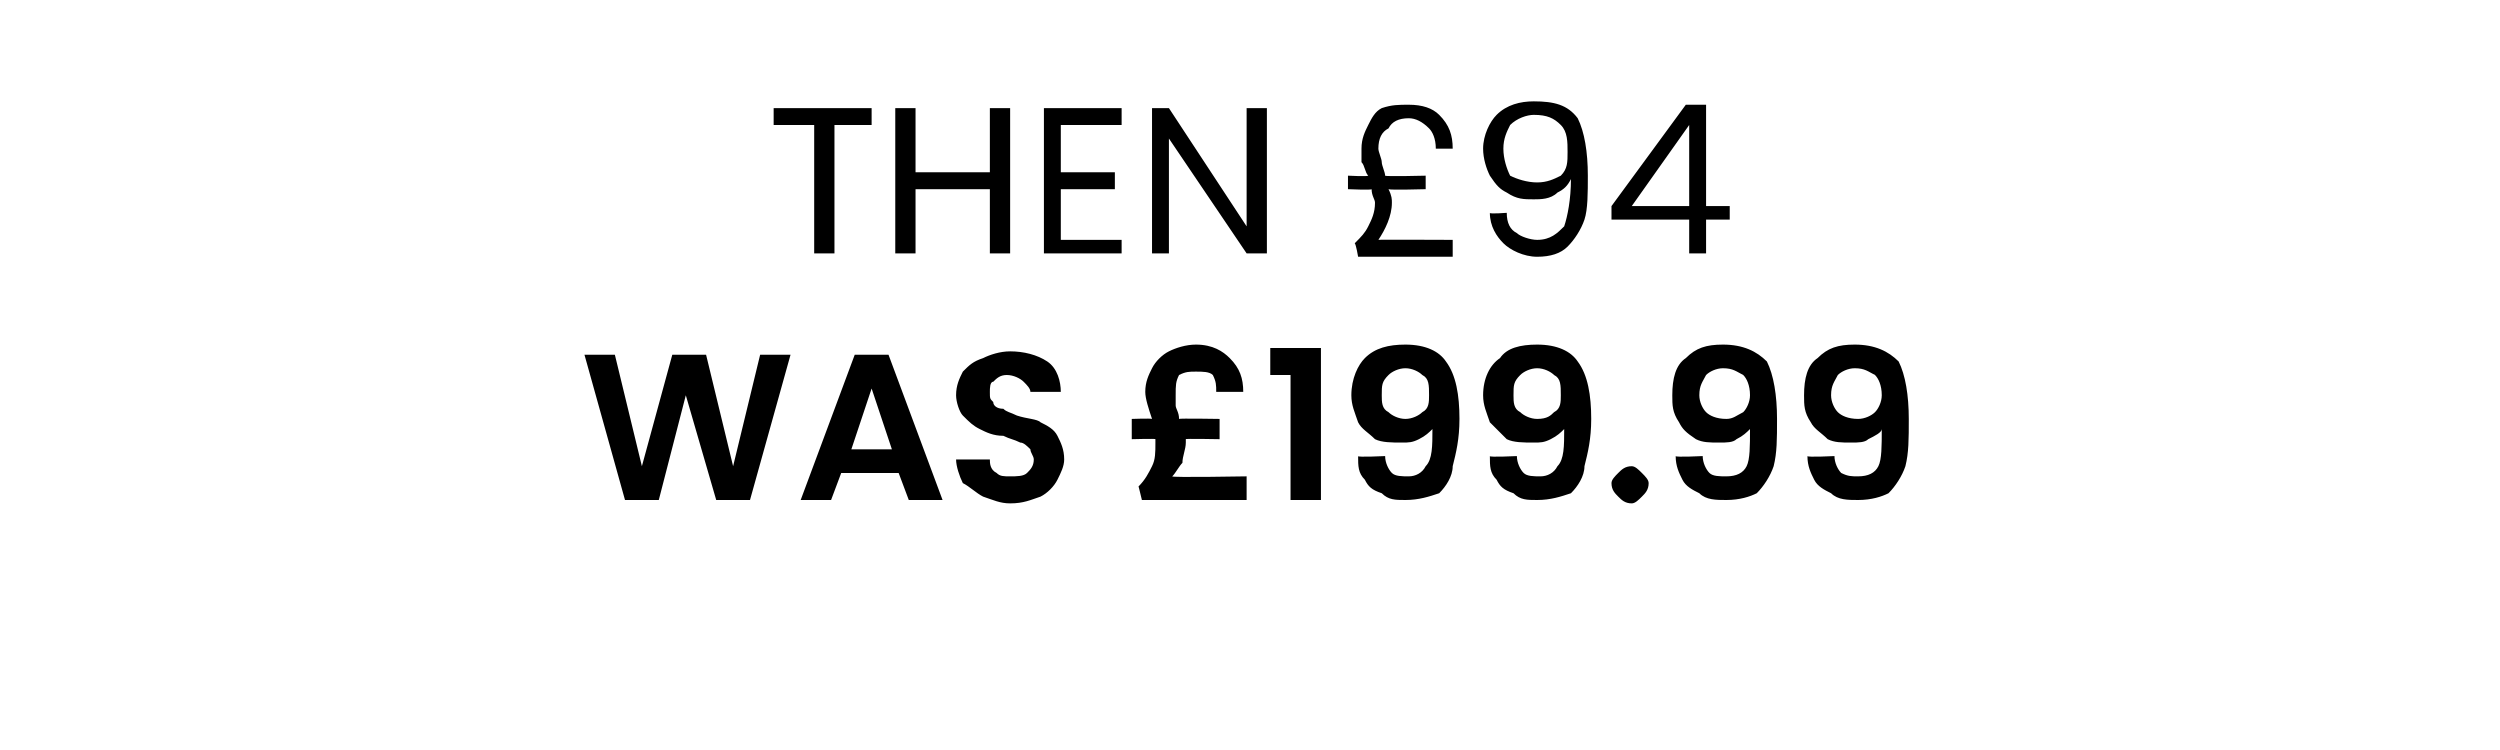
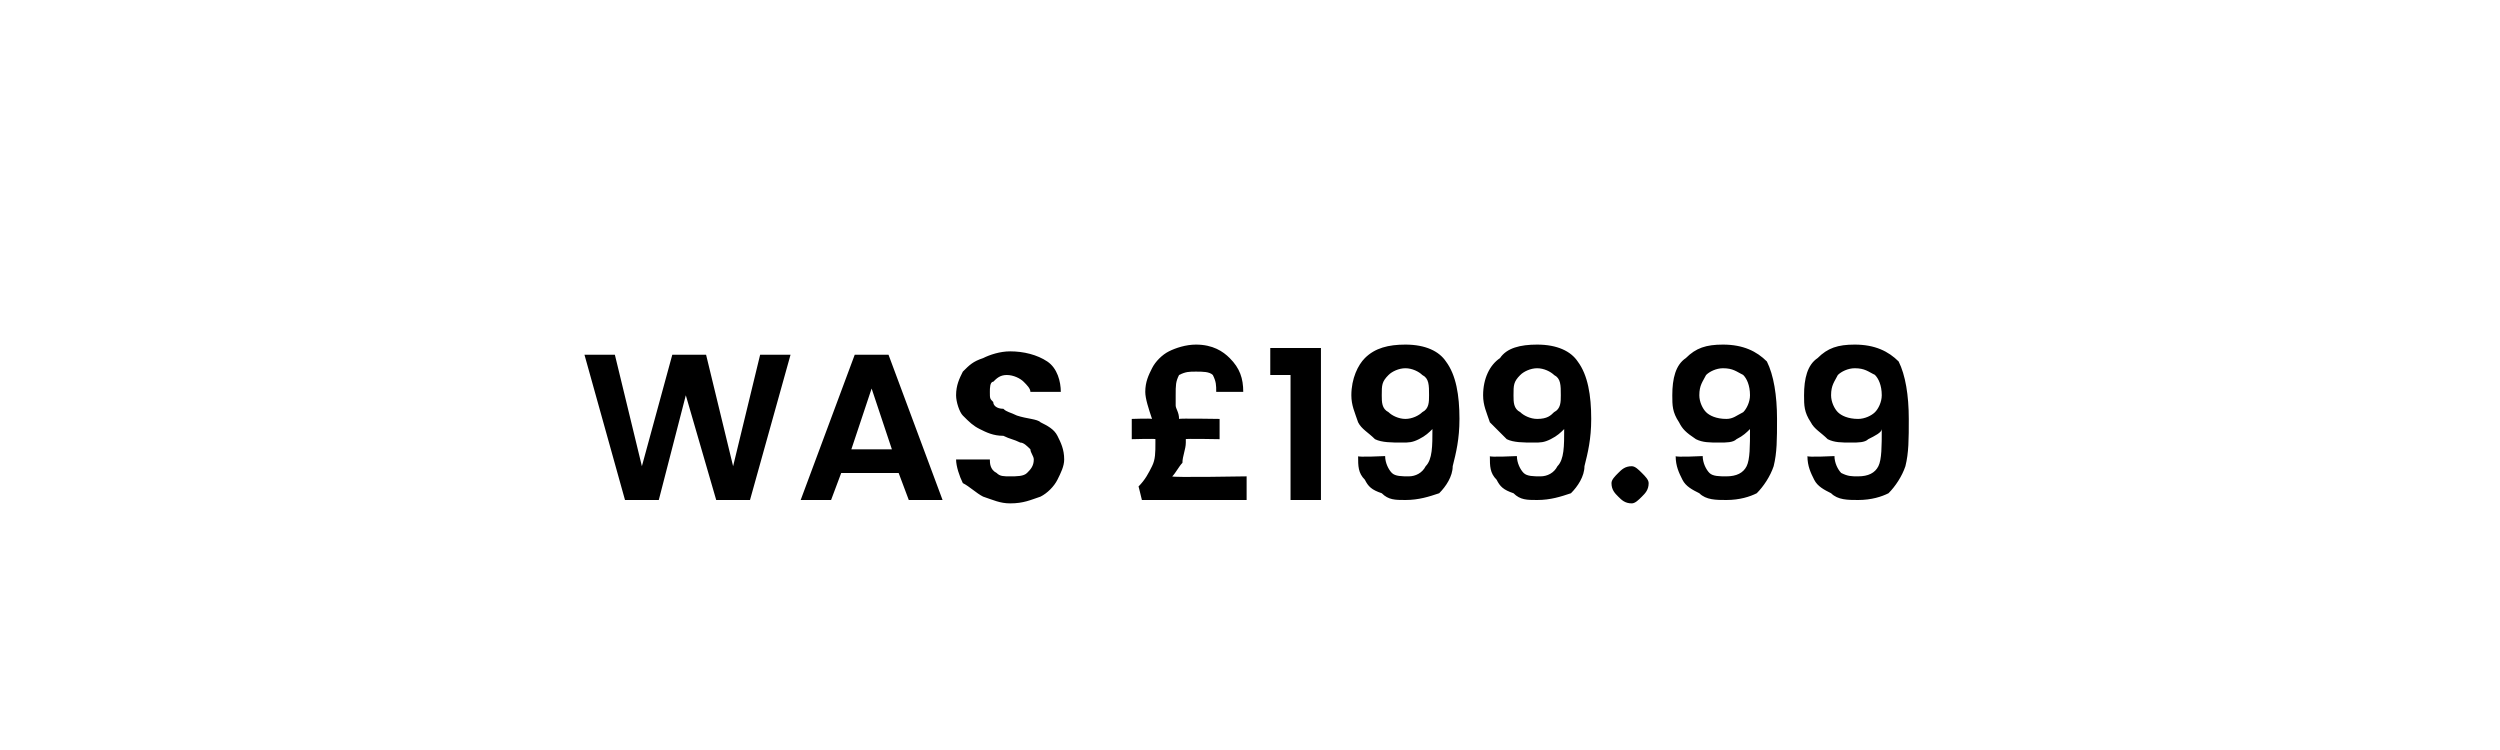
<svg xmlns="http://www.w3.org/2000/svg" version="1.1" width="74px" height="22.2px" viewBox="0 -1 74 22.2" style="top:-1px">
  <desc>THEN £94 WAS £199.99</desc>
  <defs />
  <g id="Polygon54060">
    <path d="M 23.4 9.5 L 22.2 13.8 L 21.2 13.8 L 20.3 10.7 L 19.5 13.8 L 18.5 13.8 L 17.3 9.5 L 18.2 9.5 L 19 12.8 L 19.9 9.5 L 20.9 9.5 L 21.7 12.8 L 22.5 9.5 L 23.4 9.5 Z M 26.6 13 L 24.9 13 L 24.6 13.8 L 23.7 13.8 L 25.3 9.5 L 26.3 9.5 L 27.9 13.8 L 26.9 13.8 L 26.6 13 Z M 26.4 12.3 L 25.8 10.5 L 25.2 12.3 L 26.4 12.3 Z M 29.9 13.9 C 29.6 13.9 29.4 13.8 29.1 13.7 C 28.9 13.6 28.7 13.4 28.5 13.3 C 28.4 13.1 28.3 12.8 28.3 12.6 C 28.3 12.6 29.3 12.6 29.3 12.6 C 29.3 12.7 29.3 12.9 29.5 13 C 29.6 13.1 29.7 13.1 29.9 13.1 C 30.1 13.1 30.3 13.1 30.4 13 C 30.5 12.9 30.6 12.8 30.6 12.6 C 30.6 12.5 30.5 12.4 30.5 12.3 C 30.4 12.2 30.3 12.1 30.2 12.1 C 30 12 29.9 12 29.7 11.9 C 29.4 11.9 29.2 11.8 29 11.7 C 28.8 11.6 28.7 11.5 28.5 11.3 C 28.4 11.2 28.3 10.9 28.3 10.7 C 28.3 10.4 28.4 10.2 28.5 10 C 28.7 9.8 28.8 9.7 29.1 9.6 C 29.3 9.5 29.6 9.4 29.9 9.4 C 30.3 9.4 30.7 9.5 31 9.7 C 31.3 9.9 31.4 10.3 31.4 10.6 C 31.4 10.6 30.5 10.6 30.5 10.6 C 30.5 10.5 30.4 10.4 30.3 10.3 C 30.2 10.2 30 10.1 29.8 10.1 C 29.6 10.1 29.5 10.2 29.4 10.3 C 29.3 10.3 29.3 10.5 29.3 10.6 C 29.3 10.8 29.3 10.8 29.4 10.9 C 29.4 11 29.5 11.1 29.7 11.1 C 29.8 11.2 29.9 11.2 30.1 11.3 C 30.4 11.4 30.7 11.4 30.8 11.5 C 31 11.6 31.2 11.7 31.3 11.9 C 31.4 12.1 31.5 12.3 31.5 12.6 C 31.5 12.8 31.4 13 31.3 13.2 C 31.2 13.4 31 13.6 30.8 13.7 C 30.5 13.8 30.3 13.9 29.9 13.9 C 29.9 13.9 29.9 13.9 29.9 13.9 Z M 36.9 13.1 L 36.9 13.8 L 33.8 13.8 C 33.8 13.8 33.7 13.38 33.7 13.4 C 33.9 13.2 34 13 34.1 12.8 C 34.2 12.6 34.2 12.4 34.2 12.1 C 34.2 12.1 34.2 12 34.2 12 C 34.23 11.98 33.5 12 33.5 12 L 33.5 11.4 C 33.5 11.4 34.06 11.38 34.1 11.4 C 34 11.1 33.9 10.8 33.9 10.6 C 33.9 10.3 34 10.1 34.1 9.9 C 34.2 9.7 34.4 9.5 34.6 9.4 C 34.8 9.3 35.1 9.2 35.4 9.2 C 35.9 9.2 36.2 9.4 36.4 9.6 C 36.7 9.9 36.8 10.2 36.8 10.6 C 36.8 10.6 36 10.6 36 10.6 C 36 10.4 36 10.3 35.9 10.1 C 35.8 10 35.6 10 35.4 10 C 35.2 10 35.1 10 34.9 10.1 C 34.8 10.3 34.8 10.4 34.8 10.7 C 34.8 10.8 34.8 10.9 34.8 11 C 34.8 11.1 34.9 11.2 34.9 11.4 C 34.9 11.38 36.1 11.4 36.1 11.4 L 36.1 12 C 36.1 12 35.06 11.98 35.1 12 C 35.1 12 35.1 12.1 35.1 12.1 C 35.1 12.3 35 12.5 35 12.7 C 34.9 12.8 34.8 13 34.7 13.1 C 34.65 13.14 36.9 13.1 36.9 13.1 Z M 37.6 10.1 L 37.6 9.3 L 39.1 9.3 L 39.1 13.8 L 38.2 13.8 L 38.2 10.1 L 37.6 10.1 Z M 41 12.5 C 41 12.7 41.1 12.9 41.2 13 C 41.3 13.1 41.5 13.1 41.7 13.1 C 41.9 13.1 42.1 13 42.2 12.8 C 42.4 12.6 42.4 12.2 42.4 11.7 C 42.3 11.8 42.2 11.9 42 12 C 41.8 12.1 41.7 12.1 41.5 12.1 C 41.2 12.1 40.9 12.1 40.7 12 C 40.5 11.8 40.3 11.7 40.2 11.5 C 40.1 11.2 40 11 40 10.7 C 40 10.2 40.2 9.8 40.4 9.6 C 40.7 9.3 41.1 9.2 41.6 9.2 C 42.2 9.2 42.6 9.4 42.8 9.7 C 43.1 10.1 43.2 10.7 43.2 11.4 C 43.2 12 43.1 12.4 43 12.8 C 43 13.1 42.8 13.4 42.6 13.6 C 42.3 13.7 42 13.8 41.6 13.8 C 41.3 13.8 41.1 13.8 40.9 13.6 C 40.6 13.5 40.5 13.4 40.4 13.2 C 40.2 13 40.2 12.8 40.2 12.5 C 40.16 12.54 41 12.5 41 12.5 C 41 12.5 40.97 12.54 41 12.5 Z M 41.6 11.4 C 41.8 11.4 42 11.3 42.1 11.2 C 42.3 11.1 42.3 10.9 42.3 10.7 C 42.3 10.4 42.3 10.2 42.1 10.1 C 42 10 41.8 9.9 41.6 9.9 C 41.4 9.9 41.2 10 41.1 10.1 C 40.9 10.3 40.9 10.4 40.9 10.7 C 40.9 10.9 40.9 11.1 41.1 11.2 C 41.2 11.3 41.4 11.4 41.6 11.4 C 41.6 11.4 41.6 11.4 41.6 11.4 Z M 44.9 12.5 C 44.9 12.7 45 12.9 45.1 13 C 45.2 13.1 45.4 13.1 45.6 13.1 C 45.8 13.1 46 13 46.1 12.8 C 46.3 12.6 46.3 12.2 46.3 11.7 C 46.2 11.8 46.1 11.9 45.9 12 C 45.7 12.1 45.6 12.1 45.4 12.1 C 45.1 12.1 44.8 12.1 44.6 12 C 44.4 11.8 44.3 11.7 44.1 11.5 C 44 11.2 43.9 11 43.9 10.7 C 43.9 10.2 44.1 9.8 44.4 9.6 C 44.6 9.3 45 9.2 45.5 9.2 C 46.1 9.2 46.5 9.4 46.7 9.7 C 47 10.1 47.1 10.7 47.1 11.4 C 47.1 12 47 12.4 46.9 12.8 C 46.9 13.1 46.7 13.4 46.5 13.6 C 46.2 13.7 45.9 13.8 45.5 13.8 C 45.2 13.8 45 13.8 44.8 13.6 C 44.5 13.5 44.4 13.4 44.3 13.2 C 44.1 13 44.1 12.8 44.1 12.5 C 44.07 12.54 44.9 12.5 44.9 12.5 C 44.9 12.5 44.88 12.54 44.9 12.5 Z M 45.5 11.4 C 45.8 11.4 45.9 11.3 46 11.2 C 46.2 11.1 46.2 10.9 46.2 10.7 C 46.2 10.4 46.2 10.2 46 10.1 C 45.9 10 45.7 9.9 45.5 9.9 C 45.3 9.9 45.1 10 45 10.1 C 44.8 10.3 44.8 10.4 44.8 10.7 C 44.8 10.9 44.8 11.1 45 11.2 C 45.1 11.3 45.3 11.4 45.5 11.4 C 45.5 11.4 45.5 11.4 45.5 11.4 Z M 48.3 13.9 C 48.1 13.9 48 13.8 47.9 13.7 C 47.8 13.6 47.7 13.5 47.7 13.3 C 47.7 13.2 47.8 13.1 47.9 13 C 48 12.9 48.1 12.8 48.3 12.8 C 48.4 12.8 48.5 12.9 48.6 13 C 48.7 13.1 48.8 13.2 48.8 13.3 C 48.8 13.5 48.7 13.6 48.6 13.7 C 48.5 13.8 48.4 13.9 48.3 13.9 C 48.3 13.9 48.3 13.9 48.3 13.9 Z M 50.4 12.5 C 50.4 12.7 50.5 12.9 50.6 13 C 50.7 13.1 50.9 13.1 51.1 13.1 C 51.4 13.1 51.6 13 51.7 12.8 C 51.8 12.6 51.8 12.2 51.8 11.7 C 51.7 11.8 51.6 11.9 51.4 12 C 51.3 12.1 51.1 12.1 50.9 12.1 C 50.6 12.1 50.4 12.1 50.2 12 C 49.9 11.8 49.8 11.7 49.7 11.5 C 49.5 11.2 49.5 11 49.5 10.7 C 49.5 10.2 49.6 9.8 49.9 9.6 C 50.2 9.3 50.5 9.2 51 9.2 C 51.6 9.2 52 9.4 52.3 9.7 C 52.5 10.1 52.6 10.7 52.6 11.4 C 52.6 12 52.6 12.4 52.5 12.8 C 52.4 13.1 52.2 13.4 52 13.6 C 51.8 13.7 51.5 13.8 51.1 13.8 C 50.8 13.8 50.5 13.8 50.3 13.6 C 50.1 13.5 49.9 13.4 49.8 13.2 C 49.7 13 49.6 12.8 49.6 12.5 C 49.59 12.54 50.4 12.5 50.4 12.5 C 50.4 12.5 50.4 12.54 50.4 12.5 Z M 51.1 11.4 C 51.3 11.4 51.4 11.3 51.6 11.2 C 51.7 11.1 51.8 10.9 51.8 10.7 C 51.8 10.4 51.7 10.2 51.6 10.1 C 51.4 10 51.3 9.9 51 9.9 C 50.8 9.9 50.6 10 50.5 10.1 C 50.4 10.3 50.3 10.4 50.3 10.7 C 50.3 10.9 50.4 11.1 50.5 11.2 C 50.6 11.3 50.8 11.4 51.1 11.4 C 51.1 11.4 51.1 11.4 51.1 11.4 Z M 54.3 12.5 C 54.3 12.7 54.4 12.9 54.5 13 C 54.7 13.1 54.8 13.1 55 13.1 C 55.3 13.1 55.5 13 55.6 12.8 C 55.7 12.6 55.7 12.2 55.7 11.7 C 55.7 11.8 55.5 11.9 55.3 12 C 55.2 12.1 55 12.1 54.8 12.1 C 54.5 12.1 54.3 12.1 54.1 12 C 53.9 11.8 53.7 11.7 53.6 11.5 C 53.4 11.2 53.4 11 53.4 10.7 C 53.4 10.2 53.5 9.8 53.8 9.6 C 54.1 9.3 54.4 9.2 54.9 9.2 C 55.5 9.2 55.9 9.4 56.2 9.7 C 56.4 10.1 56.5 10.7 56.5 11.4 C 56.5 12 56.5 12.4 56.4 12.8 C 56.3 13.1 56.1 13.4 55.9 13.6 C 55.7 13.7 55.4 13.8 55 13.8 C 54.7 13.8 54.4 13.8 54.2 13.6 C 54 13.5 53.8 13.4 53.7 13.2 C 53.6 13 53.5 12.8 53.5 12.5 C 53.49 12.54 54.3 12.5 54.3 12.5 C 54.3 12.5 54.31 12.54 54.3 12.5 Z M 55 11.4 C 55.2 11.4 55.4 11.3 55.5 11.2 C 55.6 11.1 55.7 10.9 55.7 10.7 C 55.7 10.4 55.6 10.2 55.5 10.1 C 55.3 10 55.2 9.9 54.9 9.9 C 54.7 9.9 54.5 10 54.4 10.1 C 54.3 10.3 54.2 10.4 54.2 10.7 C 54.2 10.9 54.3 11.1 54.4 11.2 C 54.5 11.3 54.7 11.4 55 11.4 C 55 11.4 55 11.4 55 11.4 Z " stroke="none" fill="#000" />
  </g>
  <g id="Polygon54059">
-     <path d="M 25.8 2.2 L 25.8 2.7 L 24.7 2.7 L 24.7 6.5 L 24.1 6.5 L 24.1 2.7 L 22.9 2.7 L 22.9 2.2 L 25.8 2.2 Z M 29.9 2.2 L 29.9 6.5 L 29.3 6.5 L 29.3 4.6 L 27.1 4.6 L 27.1 6.5 L 26.5 6.5 L 26.5 2.2 L 27.1 2.2 L 27.1 4.1 L 29.3 4.1 L 29.3 2.2 L 29.9 2.2 Z M 31.4 2.7 L 31.4 4.1 L 33 4.1 L 33 4.6 L 31.4 4.6 L 31.4 6.1 L 33.2 6.1 L 33.2 6.5 L 30.9 6.5 L 30.9 2.2 L 33.2 2.2 L 33.2 2.7 L 31.4 2.7 Z M 37.5 6.5 L 36.9 6.5 L 34.6 3.1 L 34.6 6.5 L 34.1 6.5 L 34.1 2.2 L 34.6 2.2 L 36.9 5.7 L 36.9 2.2 L 37.5 2.2 L 37.5 6.5 Z M 43 6.1 L 43 6.6 L 40.2 6.6 C 40.2 6.6 40.14 6.24 40.1 6.2 C 40.3 6 40.4 5.9 40.5 5.7 C 40.6 5.5 40.7 5.3 40.7 5 C 40.7 4.9 40.6 4.8 40.6 4.6 C 40.6 4.63 39.9 4.6 39.9 4.6 L 39.9 4.2 C 39.9 4.2 40.47 4.23 40.5 4.2 C 40.4 4.1 40.4 3.9 40.3 3.8 C 40.3 3.7 40.3 3.5 40.3 3.4 C 40.3 3.1 40.4 2.9 40.5 2.7 C 40.6 2.5 40.7 2.3 40.9 2.2 C 41.2 2.1 41.4 2.1 41.7 2.1 C 42.1 2.1 42.4 2.2 42.6 2.4 C 42.9 2.7 43 3 43 3.4 C 43 3.4 42.5 3.4 42.5 3.4 C 42.5 3.1 42.4 2.9 42.3 2.8 C 42.1 2.6 41.9 2.5 41.7 2.5 C 41.4 2.5 41.2 2.6 41.1 2.8 C 40.9 2.9 40.8 3.1 40.8 3.4 C 40.8 3.5 40.9 3.7 40.9 3.8 C 40.9 3.9 41 4.1 41 4.2 C 41.02 4.23 42.2 4.2 42.2 4.2 L 42.2 4.6 C 42.2 4.6 41.14 4.63 41.1 4.6 C 41.2 4.8 41.2 4.9 41.2 5 C 41.2 5.4 41 5.8 40.8 6.1 C 40.75 6.09 43 6.1 43 6.1 Z M 44.6 5.3 C 44.6 5.6 44.7 5.8 44.9 5.9 C 45 6 45.3 6.1 45.5 6.1 C 45.9 6.1 46.1 5.9 46.3 5.7 C 46.4 5.4 46.5 4.9 46.5 4.3 C 46.4 4.5 46.3 4.6 46.1 4.7 C 45.9 4.9 45.6 4.9 45.4 4.9 C 45.1 4.9 44.9 4.9 44.6 4.7 C 44.4 4.6 44.3 4.5 44.1 4.2 C 44 4 43.9 3.7 43.9 3.4 C 43.9 3 44.1 2.6 44.3 2.4 C 44.6 2.1 45 2 45.4 2 C 46 2 46.4 2.1 46.7 2.5 C 46.9 2.9 47 3.5 47 4.2 C 47 4.7 47 5.2 46.9 5.5 C 46.8 5.8 46.6 6.1 46.4 6.3 C 46.2 6.5 45.9 6.6 45.5 6.6 C 45.1 6.6 44.7 6.4 44.5 6.2 C 44.3 6 44.1 5.7 44.1 5.3 C 44.08 5.34 44.6 5.3 44.6 5.3 C 44.6 5.3 44.61 5.34 44.6 5.3 Z M 45.5 4.4 C 45.8 4.4 46 4.3 46.2 4.2 C 46.4 4 46.4 3.8 46.4 3.5 C 46.4 3.2 46.4 2.9 46.2 2.7 C 46 2.5 45.8 2.4 45.4 2.4 C 45.2 2.4 44.9 2.5 44.7 2.7 C 44.6 2.9 44.5 3.1 44.5 3.4 C 44.5 3.7 44.6 4 44.7 4.2 C 44.9 4.3 45.2 4.4 45.5 4.4 C 45.5 4.4 45.5 4.4 45.5 4.4 Z M 47.7 5.5 L 47.7 5.1 L 49.9 2.1 L 50.5 2.1 L 50.5 5.1 L 51.2 5.1 L 51.2 5.5 L 50.5 5.5 L 50.5 6.5 L 50 6.5 L 50 5.5 L 47.7 5.5 Z M 50 2.7 L 48.3 5.1 L 50 5.1 L 50 2.7 Z " stroke="none" fill="#000" />
-   </g>
+     </g>
</svg>